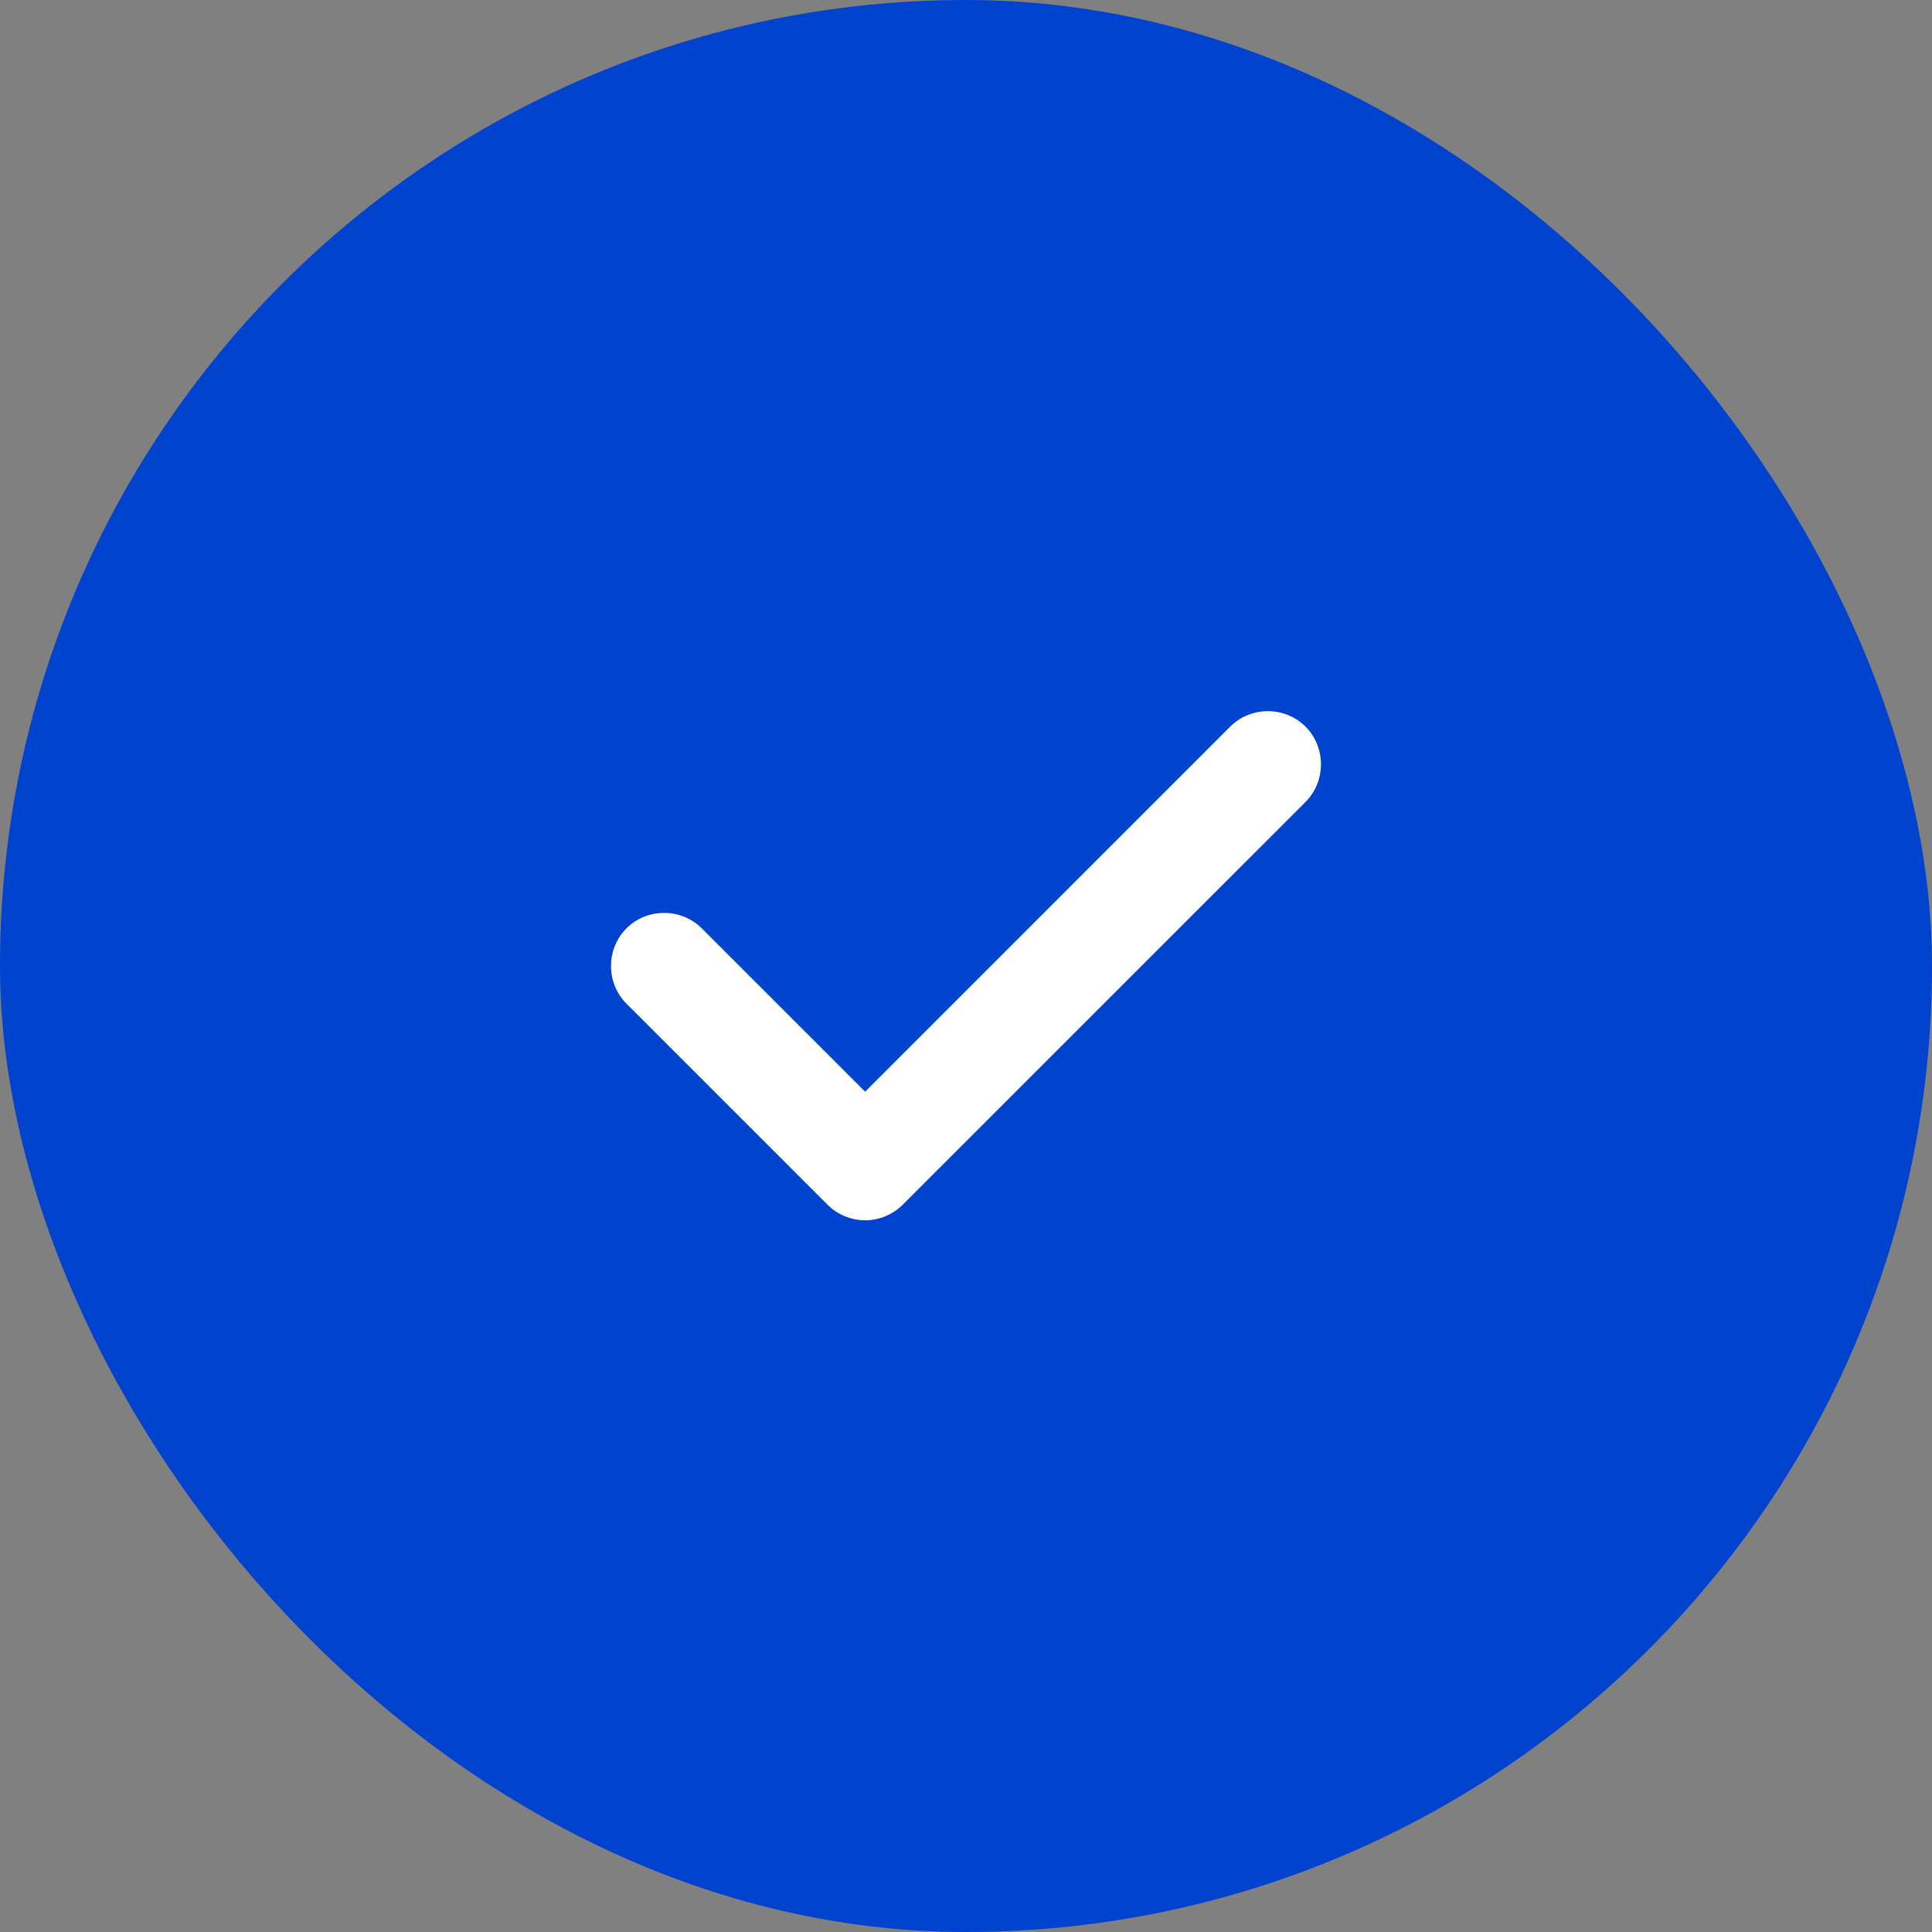
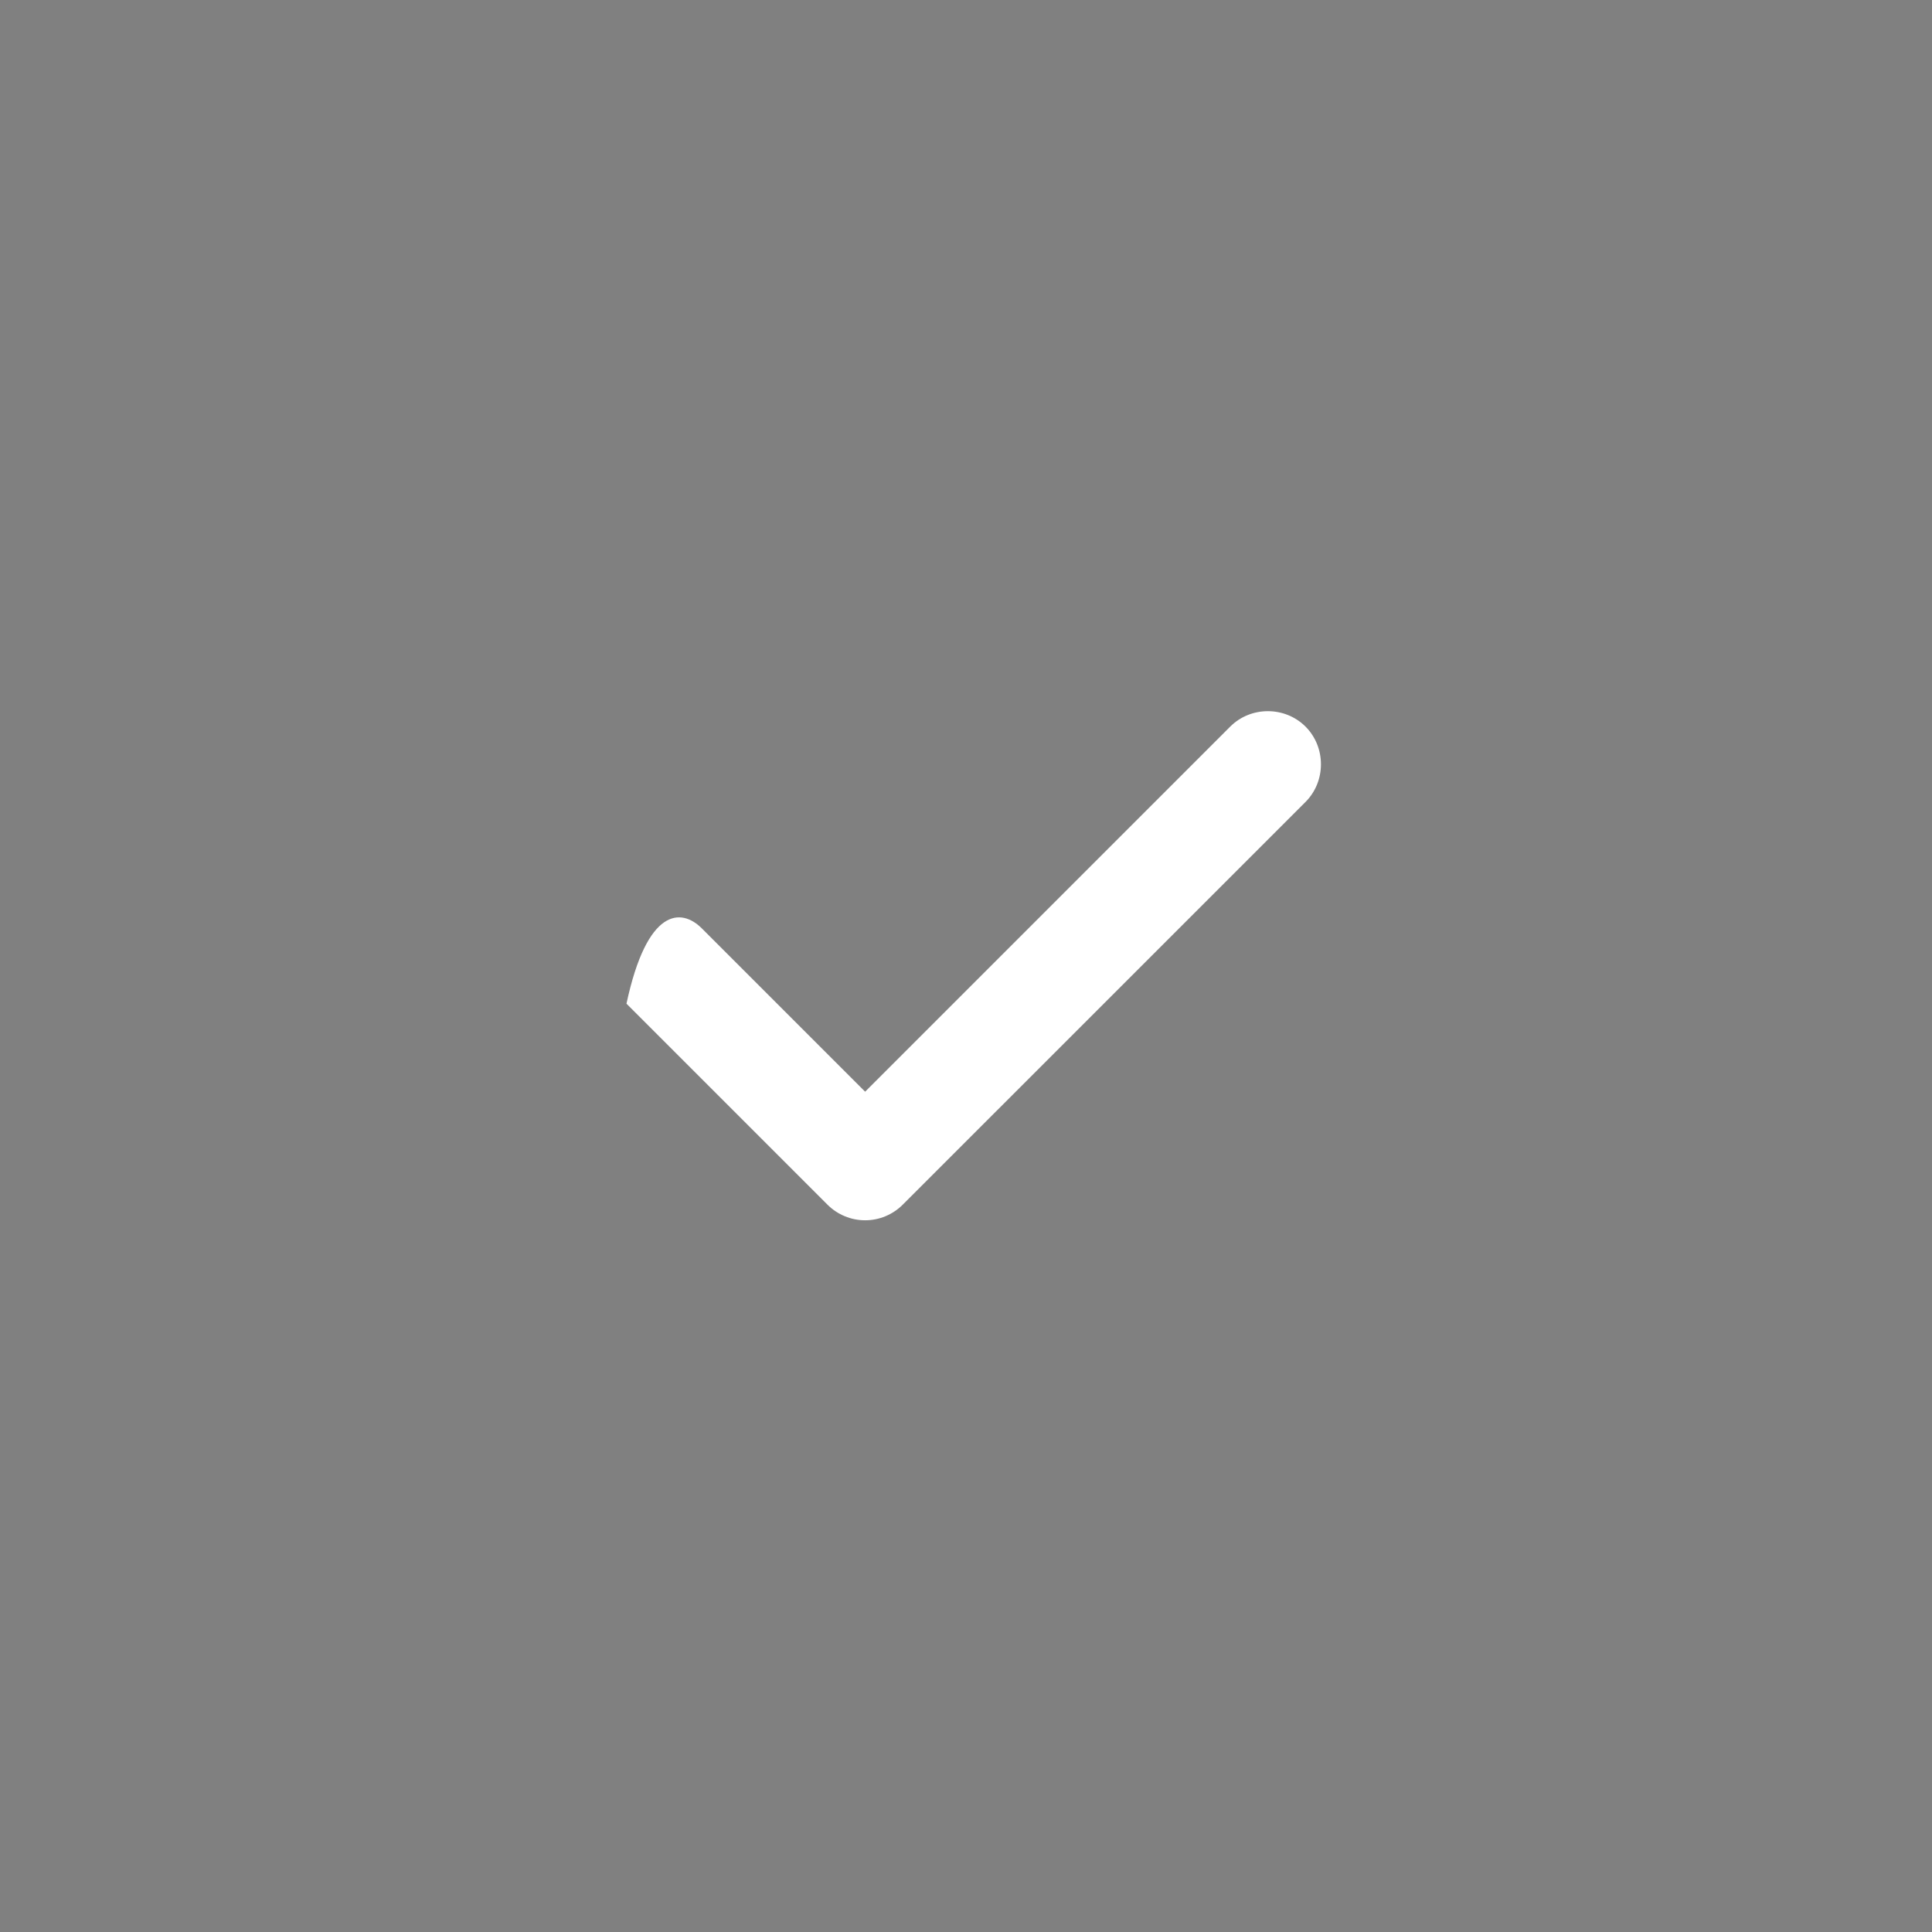
<svg xmlns="http://www.w3.org/2000/svg" width="34" height="34" viewBox="0 0 34 34" fill="none">
  <rect x="0" y="0" width="34" height="34" fill="#808080" stroke="none" />
-   <rect width="34" height="34" rx="17" fill="#0043CE" />
-   <path d="M15.225 21.475C14.975 21.475 14.737 21.375 14.562 21.2L11.025 17.663C10.662 17.3 10.662 16.7 11.025 16.337C11.387 15.975 11.987 15.975 12.35 16.337L15.225 19.212L21.65 12.787C22.012 12.425 22.612 12.425 22.975 12.787C23.337 13.15 23.337 13.75 22.975 14.113L15.887 21.2C15.712 21.375 15.475 21.475 15.225 21.475Z" fill="white" />
+   <path d="M15.225 21.475C14.975 21.475 14.737 21.375 14.562 21.2L11.025 17.663C11.387 15.975 11.987 15.975 12.35 16.337L15.225 19.212L21.65 12.787C22.012 12.425 22.612 12.425 22.975 12.787C23.337 13.15 23.337 13.75 22.975 14.113L15.887 21.2C15.712 21.375 15.475 21.475 15.225 21.475Z" fill="white" />
</svg>